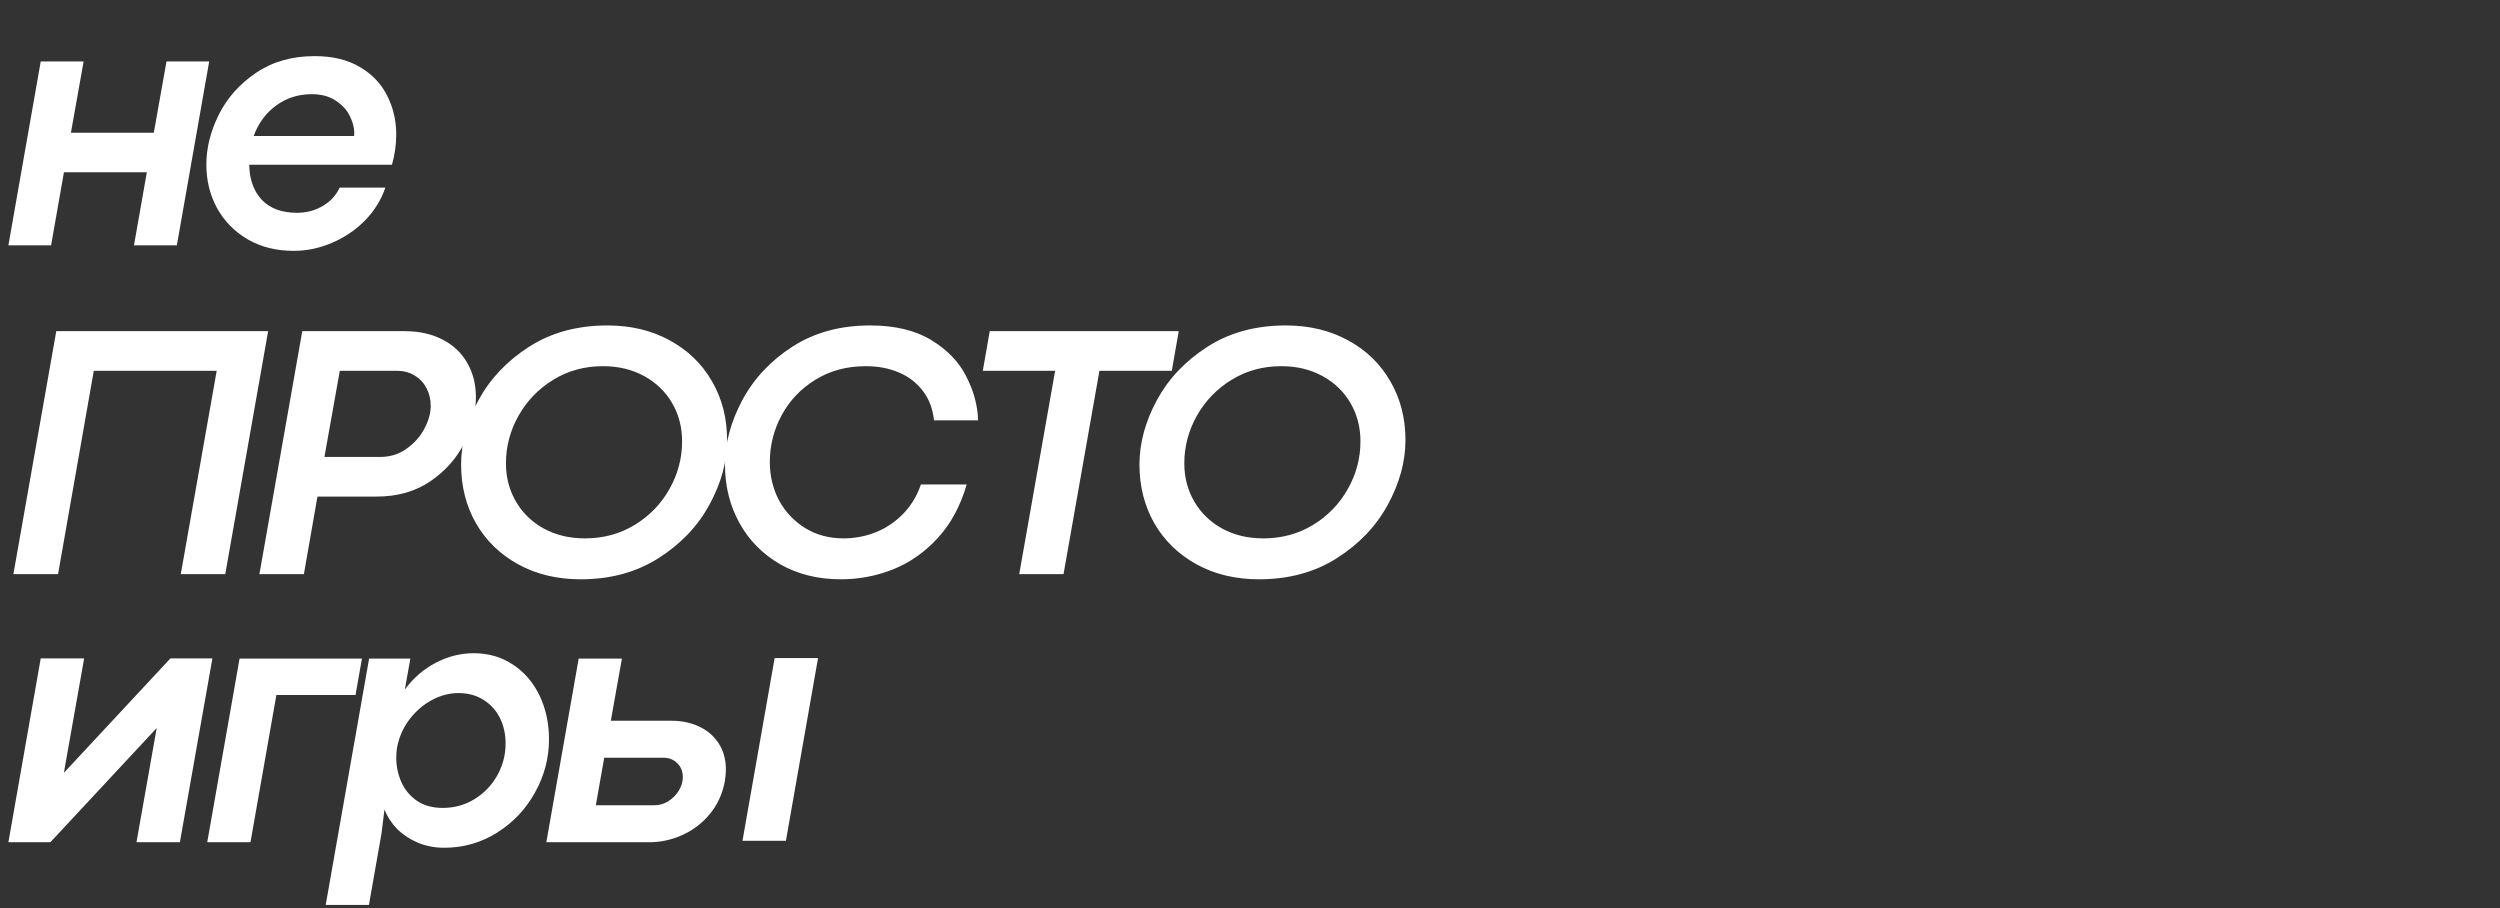
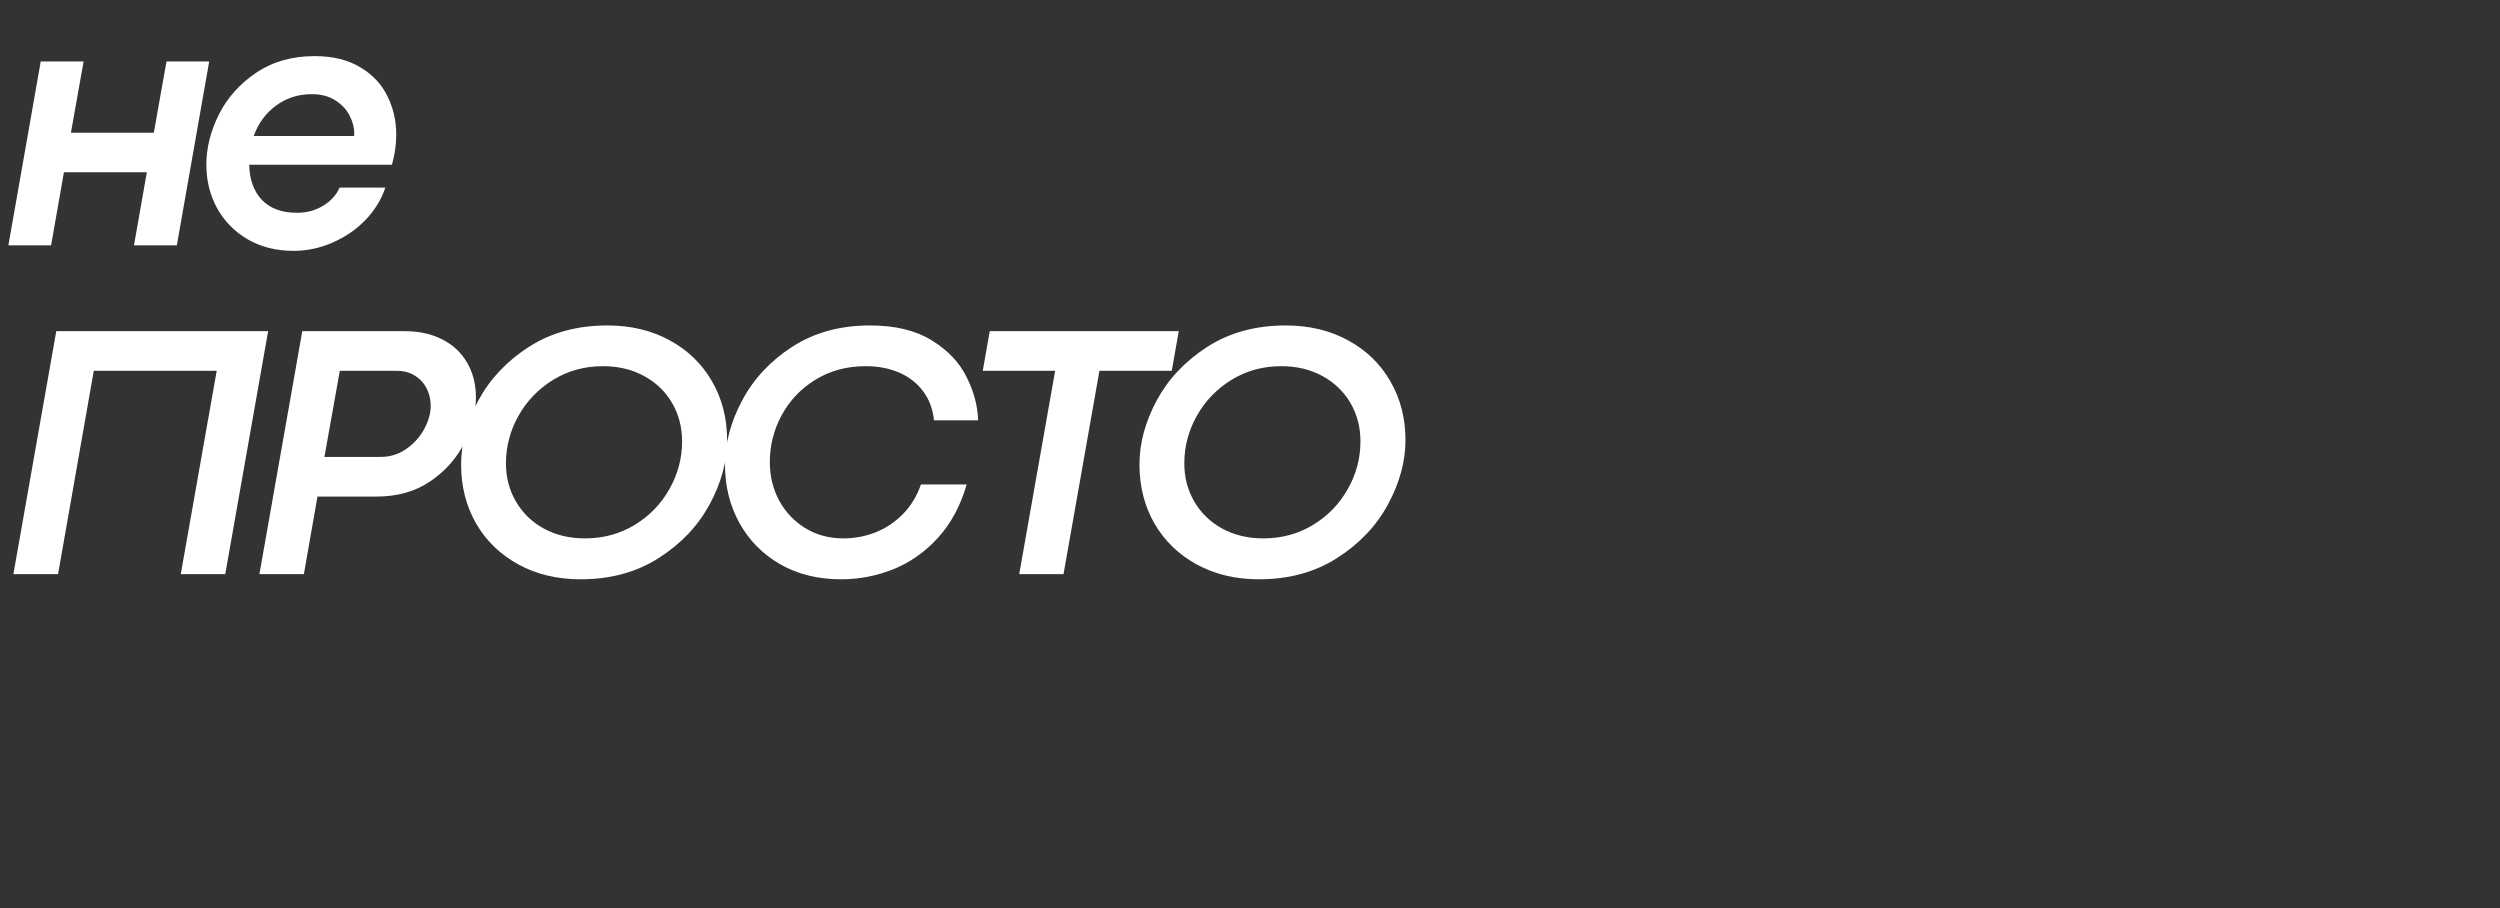
<svg xmlns="http://www.w3.org/2000/svg" width="479" height="174" viewBox="0 0 479 174" fill="none">
  <rect x="0" y="0" width="479" height="174" fill="#333333" stroke="none" />
  <path d="M7.804 11.78H16.018L13.588 25.437H29.47L31.9 11.78H40.08L33.885 47H25.671L28.135 33.001H12.253L9.789 47H1.609L7.804 11.78ZM75.92 25.779C75.92 27.696 75.647 29.624 75.099 31.564H47.751C47.797 34.347 48.596 36.584 50.147 38.272C51.722 39.938 53.981 40.771 56.924 40.771C58.75 40.771 60.404 40.326 61.887 39.436C63.37 38.546 64.431 37.382 65.07 35.945H73.832C73.057 38.249 71.779 40.326 69.999 42.174C68.219 43.999 66.12 45.437 63.701 46.487C61.305 47.536 58.818 48.061 56.24 48.061C52.931 48.061 50.01 47.331 47.477 45.87C44.945 44.387 42.982 42.391 41.59 39.881C40.221 37.371 39.537 34.587 39.537 31.529C39.537 28.358 40.335 25.163 41.933 21.946C43.553 18.728 45.937 16.058 49.086 13.936C52.235 11.814 55.966 10.753 60.278 10.753C63.747 10.753 66.656 11.461 69.006 12.875C71.357 14.267 73.091 16.104 74.209 18.386C75.35 20.668 75.92 23.132 75.92 25.779ZM67.843 26.053C67.865 25.939 67.877 25.756 67.877 25.505C67.877 24.456 67.592 23.36 67.021 22.219C66.451 21.056 65.549 20.075 64.317 19.276C63.085 18.454 61.556 18.044 59.731 18.044C57.152 18.044 54.87 18.774 52.885 20.234C50.923 21.672 49.497 23.611 48.607 26.053H67.843ZM10.782 63.451H51.375L43.161 110H34.638L41.518 71.049H17.969L11.124 110H2.567L10.782 63.451ZM77.529 63.451C80.313 63.451 82.732 63.987 84.785 65.059C86.839 66.109 88.413 67.592 89.509 69.509C90.627 71.426 91.186 73.628 91.186 76.115C91.186 78.899 90.467 81.774 89.029 84.74C87.592 87.684 85.424 90.16 82.526 92.168C79.651 94.153 76.171 95.145 72.087 95.145H60.826L58.225 110H49.702L57.917 63.451H77.529ZM72.874 87.547C74.768 87.547 76.445 87.022 77.906 85.972C79.389 84.923 80.53 83.633 81.328 82.105C82.127 80.576 82.526 79.138 82.526 77.792C82.526 76.56 82.264 75.43 81.739 74.404C81.214 73.377 80.461 72.567 79.48 71.973C78.499 71.357 77.358 71.049 76.057 71.049H65.105L62.161 87.547H72.874ZM111.247 110.993C106.775 110.993 102.804 110.046 99.336 108.152C95.868 106.258 93.164 103.645 91.224 100.314C89.307 96.959 88.349 93.194 88.349 89.019C88.349 84.911 89.456 80.804 91.669 76.697C93.905 72.567 97.145 69.144 101.39 66.429C105.634 63.713 110.631 62.356 116.381 62.356C120.853 62.356 124.824 63.303 128.292 65.196C131.783 67.09 134.487 69.703 136.404 73.034C138.344 76.366 139.313 80.131 139.313 84.329C139.313 88.414 138.195 92.521 135.959 96.651C133.723 100.781 130.471 104.204 126.204 106.92C121.96 109.635 116.974 110.993 111.247 110.993ZM112.068 103.155C115.582 103.155 118.754 102.299 121.584 100.587C124.436 98.853 126.661 96.56 128.258 93.708C129.878 90.856 130.688 87.809 130.688 84.569C130.688 81.854 130.049 79.401 128.771 77.21C127.494 75.02 125.702 73.297 123.398 72.042C121.093 70.787 118.469 70.159 115.525 70.159C112.011 70.159 108.84 71.026 106.01 72.761C103.181 74.495 100.956 76.799 99.336 79.675C97.739 82.527 96.94 85.562 96.94 88.779C96.94 91.472 97.579 93.913 98.857 96.104C100.135 98.294 101.914 100.017 104.196 101.272C106.501 102.527 109.125 103.155 112.068 103.155ZM161.12 110.993C156.739 110.993 152.86 110.034 149.483 108.117C146.129 106.178 143.527 103.542 141.679 100.211C139.831 96.857 138.907 93.137 138.907 89.053C138.907 84.968 140.002 80.861 142.193 76.731C144.406 72.578 147.612 69.144 151.811 66.429C156.032 63.713 160.995 62.356 166.699 62.356C171.468 62.356 175.382 63.291 178.439 65.162C181.52 67.033 183.756 69.361 185.148 72.145C186.563 74.906 187.316 77.701 187.407 80.53H178.953C178.725 78.34 178.017 76.469 176.831 74.917C175.644 73.343 174.104 72.156 172.21 71.357C170.339 70.559 168.228 70.159 165.878 70.159C162.25 70.159 159.032 71.026 156.226 72.761C153.442 74.472 151.286 76.742 149.757 79.572C148.251 82.379 147.498 85.368 147.498 88.54C147.498 91.209 148.091 93.662 149.278 95.898C150.487 98.112 152.164 99.88 154.309 101.204C156.454 102.504 158.884 103.155 161.6 103.155C163.744 103.155 165.798 102.767 167.76 101.991C169.723 101.215 171.468 100.051 172.997 98.5C174.526 96.948 175.678 95.054 176.454 92.818H185.216C184.03 96.925 182.193 100.336 179.706 103.052C177.219 105.767 174.366 107.775 171.149 109.076C167.932 110.354 164.589 110.993 161.12 110.993ZM202.163 71.049H188.301L189.636 63.451H225.848L224.513 71.049H210.651L203.772 110H195.283L202.163 71.049ZM241.221 110.993C236.748 110.993 232.778 110.046 229.309 108.152C225.841 106.258 223.137 103.645 221.198 100.314C219.281 96.959 218.322 93.194 218.322 89.019C218.322 84.911 219.429 80.804 221.642 76.697C223.879 72.567 227.119 69.144 231.363 66.429C235.607 63.713 240.604 62.356 246.355 62.356C250.827 62.356 254.797 63.303 258.266 65.196C261.757 67.09 264.461 69.703 266.378 73.034C268.317 76.366 269.287 80.131 269.287 84.329C269.287 88.414 268.169 92.521 265.933 96.651C263.696 100.781 260.445 104.204 256.178 106.92C251.934 109.635 246.948 110.993 241.221 110.993ZM242.042 103.155C245.556 103.155 248.728 102.299 251.557 100.587C254.409 98.853 256.634 96.56 258.231 93.708C259.852 90.856 260.662 87.809 260.662 84.569C260.662 81.854 260.023 79.401 258.745 77.21C257.467 75.02 255.676 73.297 253.371 72.042C251.067 70.787 248.442 70.159 245.499 70.159C241.985 70.159 238.813 71.026 235.984 72.761C233.154 74.495 230.929 76.799 229.309 79.675C227.712 82.527 226.913 85.562 226.913 88.779C226.913 91.472 227.552 93.913 228.83 96.104C230.108 98.294 231.888 100.017 234.17 101.272C236.474 102.527 239.098 103.155 242.042 103.155Z" fill="white" />
-   <path d="M7.804 126.149H16.121L12.253 147.986H12.322L32.653 126.149H40.696L34.467 161.369H26.15L30.017 139.532H29.983L9.652 161.369H1.609L7.804 126.149ZM45.903 126.183H69.349L68.117 133.166H52.954L47.991 161.369H39.708L45.903 126.183ZM78.628 126.183L77.567 132.105C79.21 129.891 81.195 128.18 83.523 126.97C85.85 125.761 88.258 125.156 90.745 125.156C93.62 125.156 96.153 125.898 98.343 127.381C100.534 128.842 102.222 130.827 103.409 133.337C104.596 135.847 105.189 138.619 105.189 141.654C105.189 145.236 104.299 148.625 102.519 151.819C100.762 155.014 98.343 157.581 95.263 159.521C92.182 161.46 88.794 162.43 85.097 162.43C83.317 162.43 81.652 162.11 80.1 161.472C78.571 160.833 77.248 159.966 76.13 158.87C75.034 157.752 74.213 156.497 73.665 155.105L73.084 159.76L70.688 173.383H62.405L70.722 126.183H78.628ZM84.823 154.797C87.082 154.797 89.125 154.227 90.95 153.086C92.799 151.945 94.248 150.428 95.297 148.534C96.347 146.64 96.871 144.609 96.871 142.441C96.871 140.639 96.507 139.007 95.776 137.547C95.046 136.086 93.996 134.934 92.627 134.09C91.258 133.223 89.661 132.789 87.835 132.789C86.079 132.789 84.344 133.257 82.633 134.192C80.944 135.128 79.496 136.417 78.286 138.06C77.1 139.703 76.347 141.528 76.027 143.536C75.959 144.084 75.924 144.632 75.924 145.179C75.924 146.799 76.244 148.34 76.883 149.8C77.522 151.26 78.503 152.458 79.826 153.394C81.173 154.329 82.838 154.797 84.823 154.797ZM148.422 126.081H156.739L150.578 161.095H142.261L148.422 126.081ZM119.158 126.183L117.036 138.094H128.673C130.59 138.094 132.335 138.459 133.91 139.19C135.507 139.92 136.762 140.992 137.675 142.407C138.61 143.799 139.078 145.476 139.078 147.438C139.078 148.146 139.009 148.899 138.873 149.697C138.439 152.07 137.492 154.147 136.032 155.927C134.594 157.684 132.849 159.03 130.795 159.966C128.741 160.901 126.619 161.369 124.429 161.369H104.679L110.875 126.183H119.158ZM125.421 154.284C126.334 154.284 127.201 154.033 128.023 153.531C128.867 153.006 129.54 152.333 130.042 151.511C130.567 150.667 130.829 149.789 130.829 148.876C130.829 147.803 130.475 146.925 129.768 146.24C129.084 145.533 128.182 145.179 127.064 145.179H115.769L114.16 154.284H125.421Z" fill="white" />
</svg>